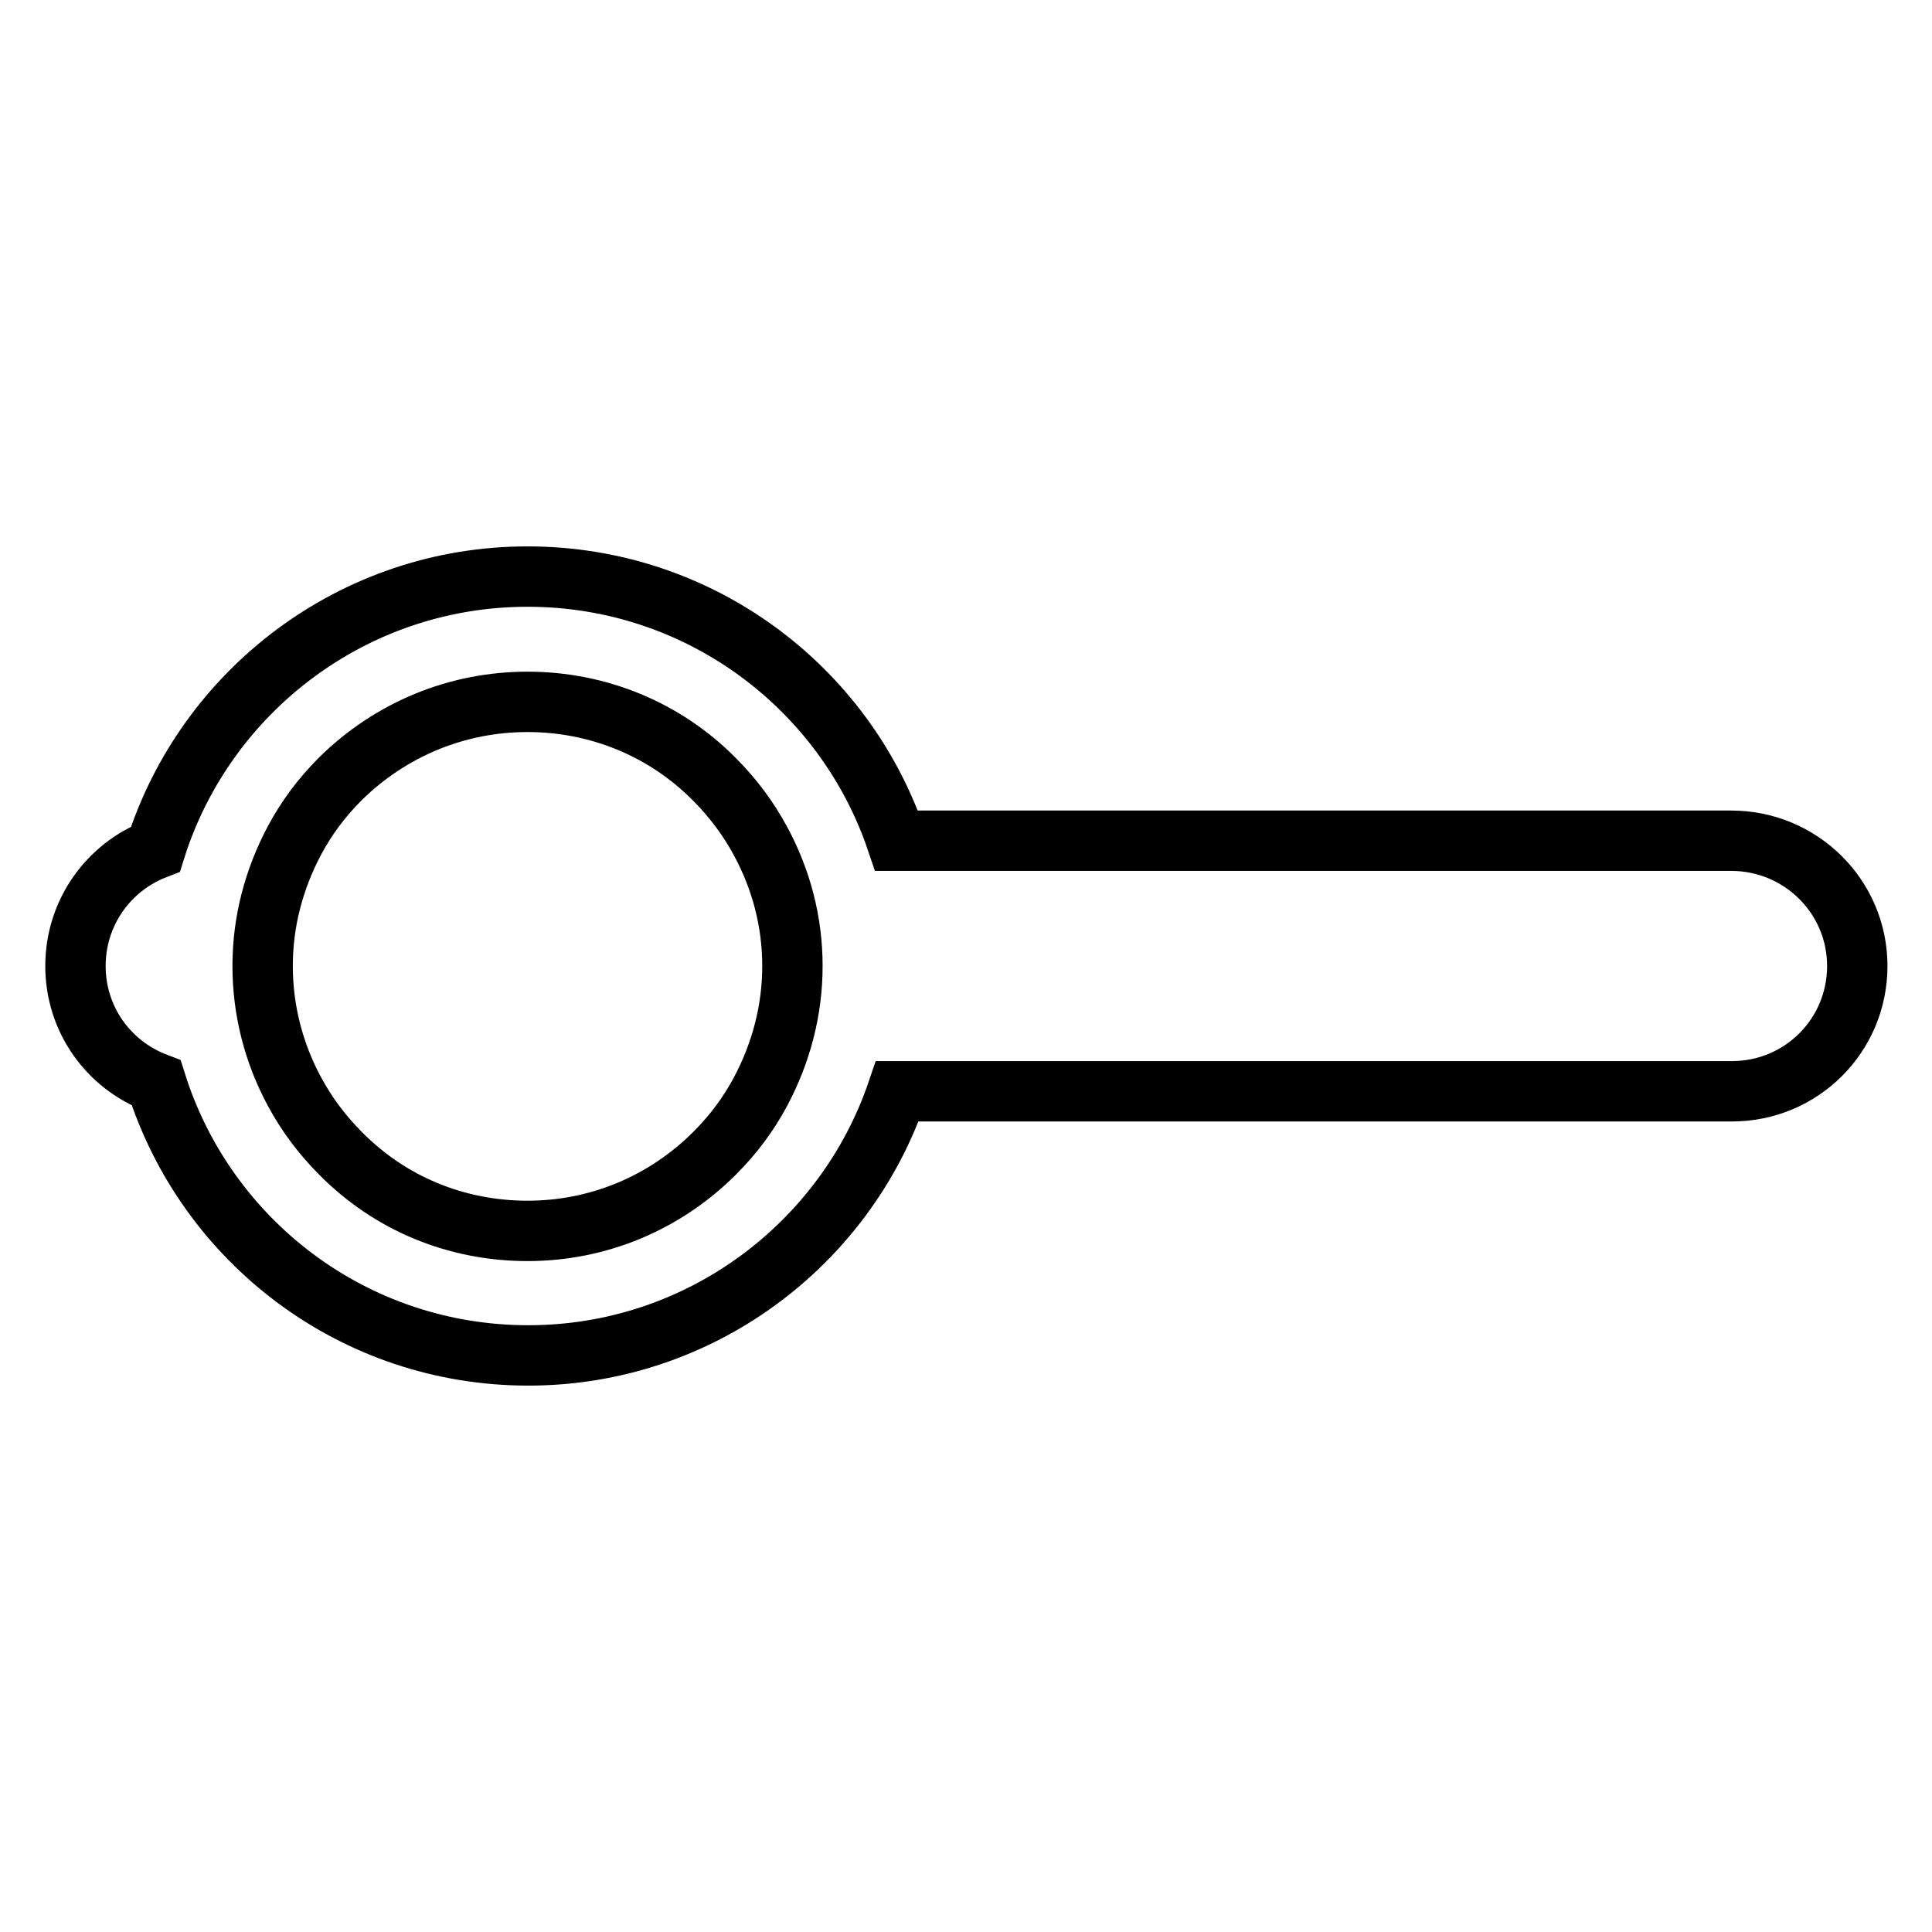
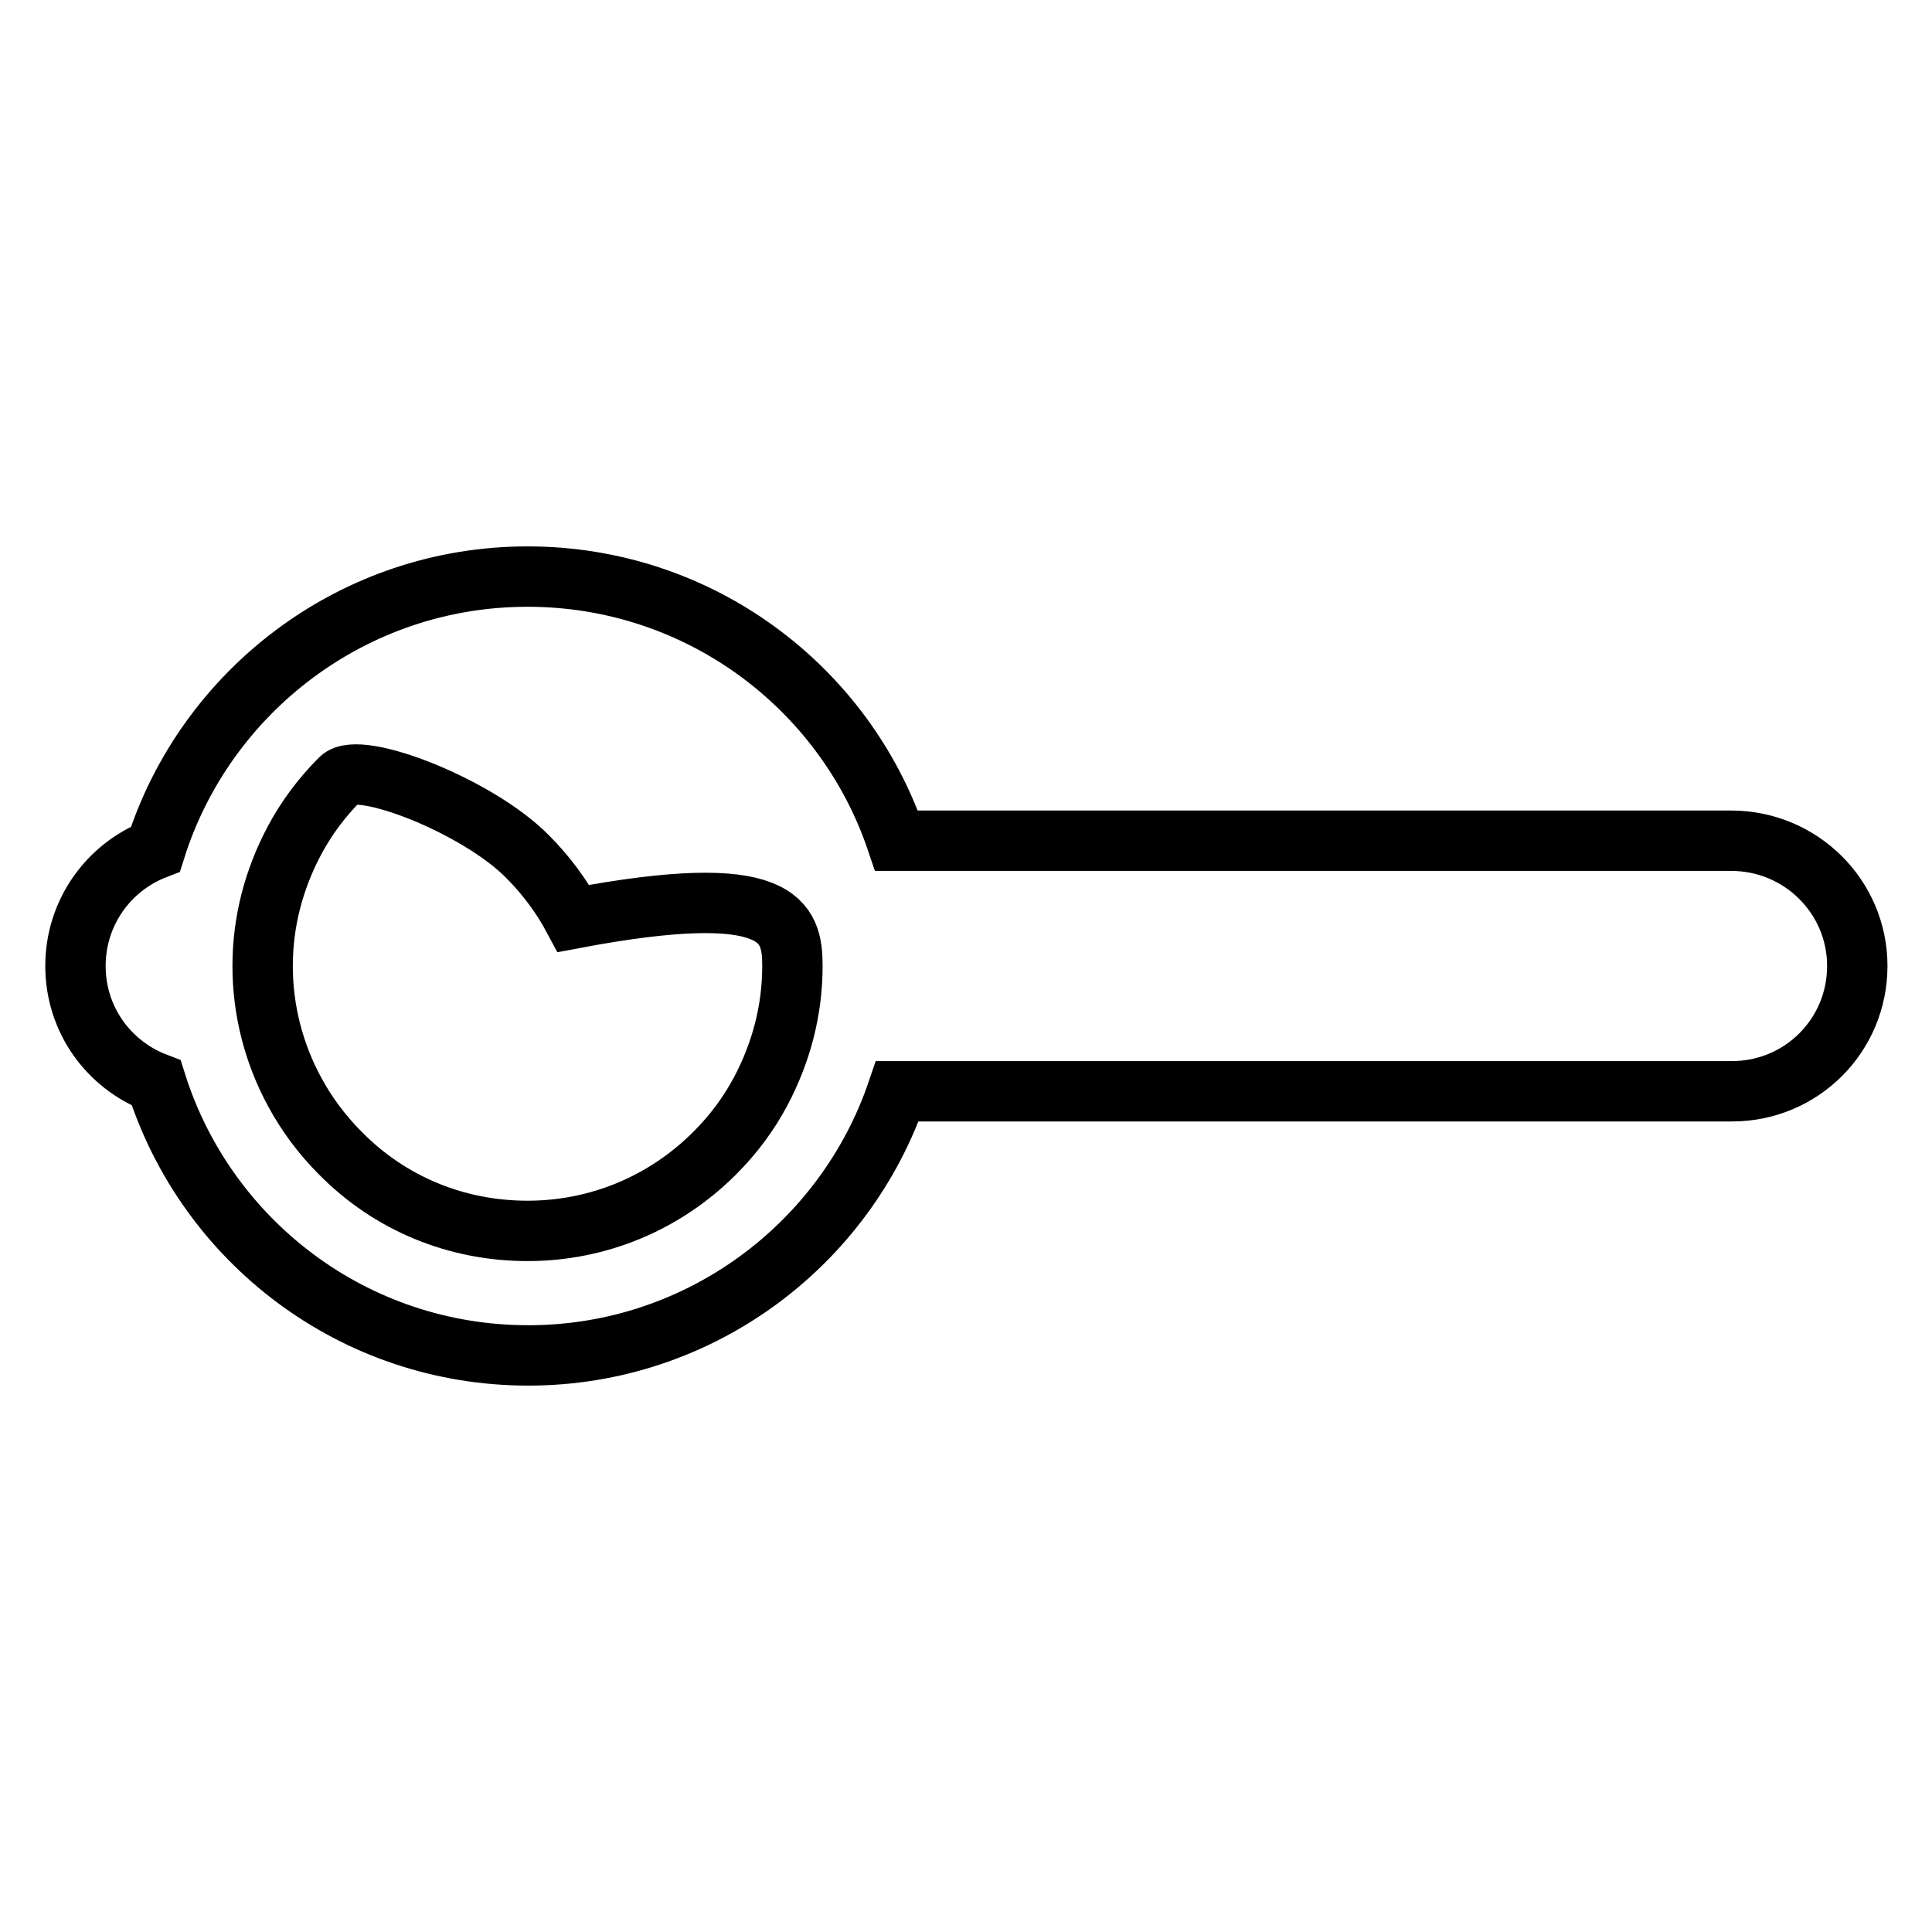
<svg xmlns="http://www.w3.org/2000/svg" version="1.1" x="0px" y="0px" viewBox="0 0 256 256" enable-background="new 0 0 256 256" xml:space="preserve">
  <g>
-     <path stroke-width="8" fill-opacity="0" stroke="#000000" d="M229.4,111.4H118.8c-6.9-20.4-26.2-35-48.9-35c-23.1,0-42.7,15.2-49.3,36.1C14.4,114.9,10,120.9,10,128 s4.4,13.1,10.7,15.5c6.6,20.9,26.1,36.1,49.3,36.1c22.7,0,42-14.7,48.9-35h110.6c9.2,0,16.6-7.4,16.6-16.6S238.6,111.4,229.4,111.4 z M105,128c0,5.9-1.5,11.5-4.2,16.6c-1.6,3-3.6,5.7-6.1,8.2c-6.6,6.6-15.4,10.3-24.8,10.3s-18.2-3.6-24.8-10.3 c-2.4-2.4-4.5-5.2-6.1-8.2c-2.7-5-4.2-10.7-4.2-16.6s1.5-11.5,4.2-16.6c1.6-3,3.6-5.7,6.1-8.2C51.8,96.6,60.6,93,69.9,93 s18.2,3.6,24.8,10.3c2.4,2.4,4.5,5.2,6.1,8.2C103.5,116.5,105,122.1,105,128z" />
+     <path stroke-width="8" fill-opacity="0" stroke="#000000" d="M229.4,111.4H118.8c-6.9-20.4-26.2-35-48.9-35c-23.1,0-42.7,15.2-49.3,36.1C14.4,114.9,10,120.9,10,128 s4.4,13.1,10.7,15.5c6.6,20.9,26.1,36.1,49.3,36.1c22.7,0,42-14.7,48.9-35h110.6c9.2,0,16.6-7.4,16.6-16.6S238.6,111.4,229.4,111.4 z M105,128c0,5.9-1.5,11.5-4.2,16.6c-1.6,3-3.6,5.7-6.1,8.2c-6.6,6.6-15.4,10.3-24.8,10.3s-18.2-3.6-24.8-10.3 c-2.4-2.4-4.5-5.2-6.1-8.2c-2.7-5-4.2-10.7-4.2-16.6s1.5-11.5,4.2-16.6c1.6-3,3.6-5.7,6.1-8.2s18.2,3.6,24.8,10.3c2.4,2.4,4.5,5.2,6.1,8.2C103.5,116.5,105,122.1,105,128z" />
  </g>
</svg>